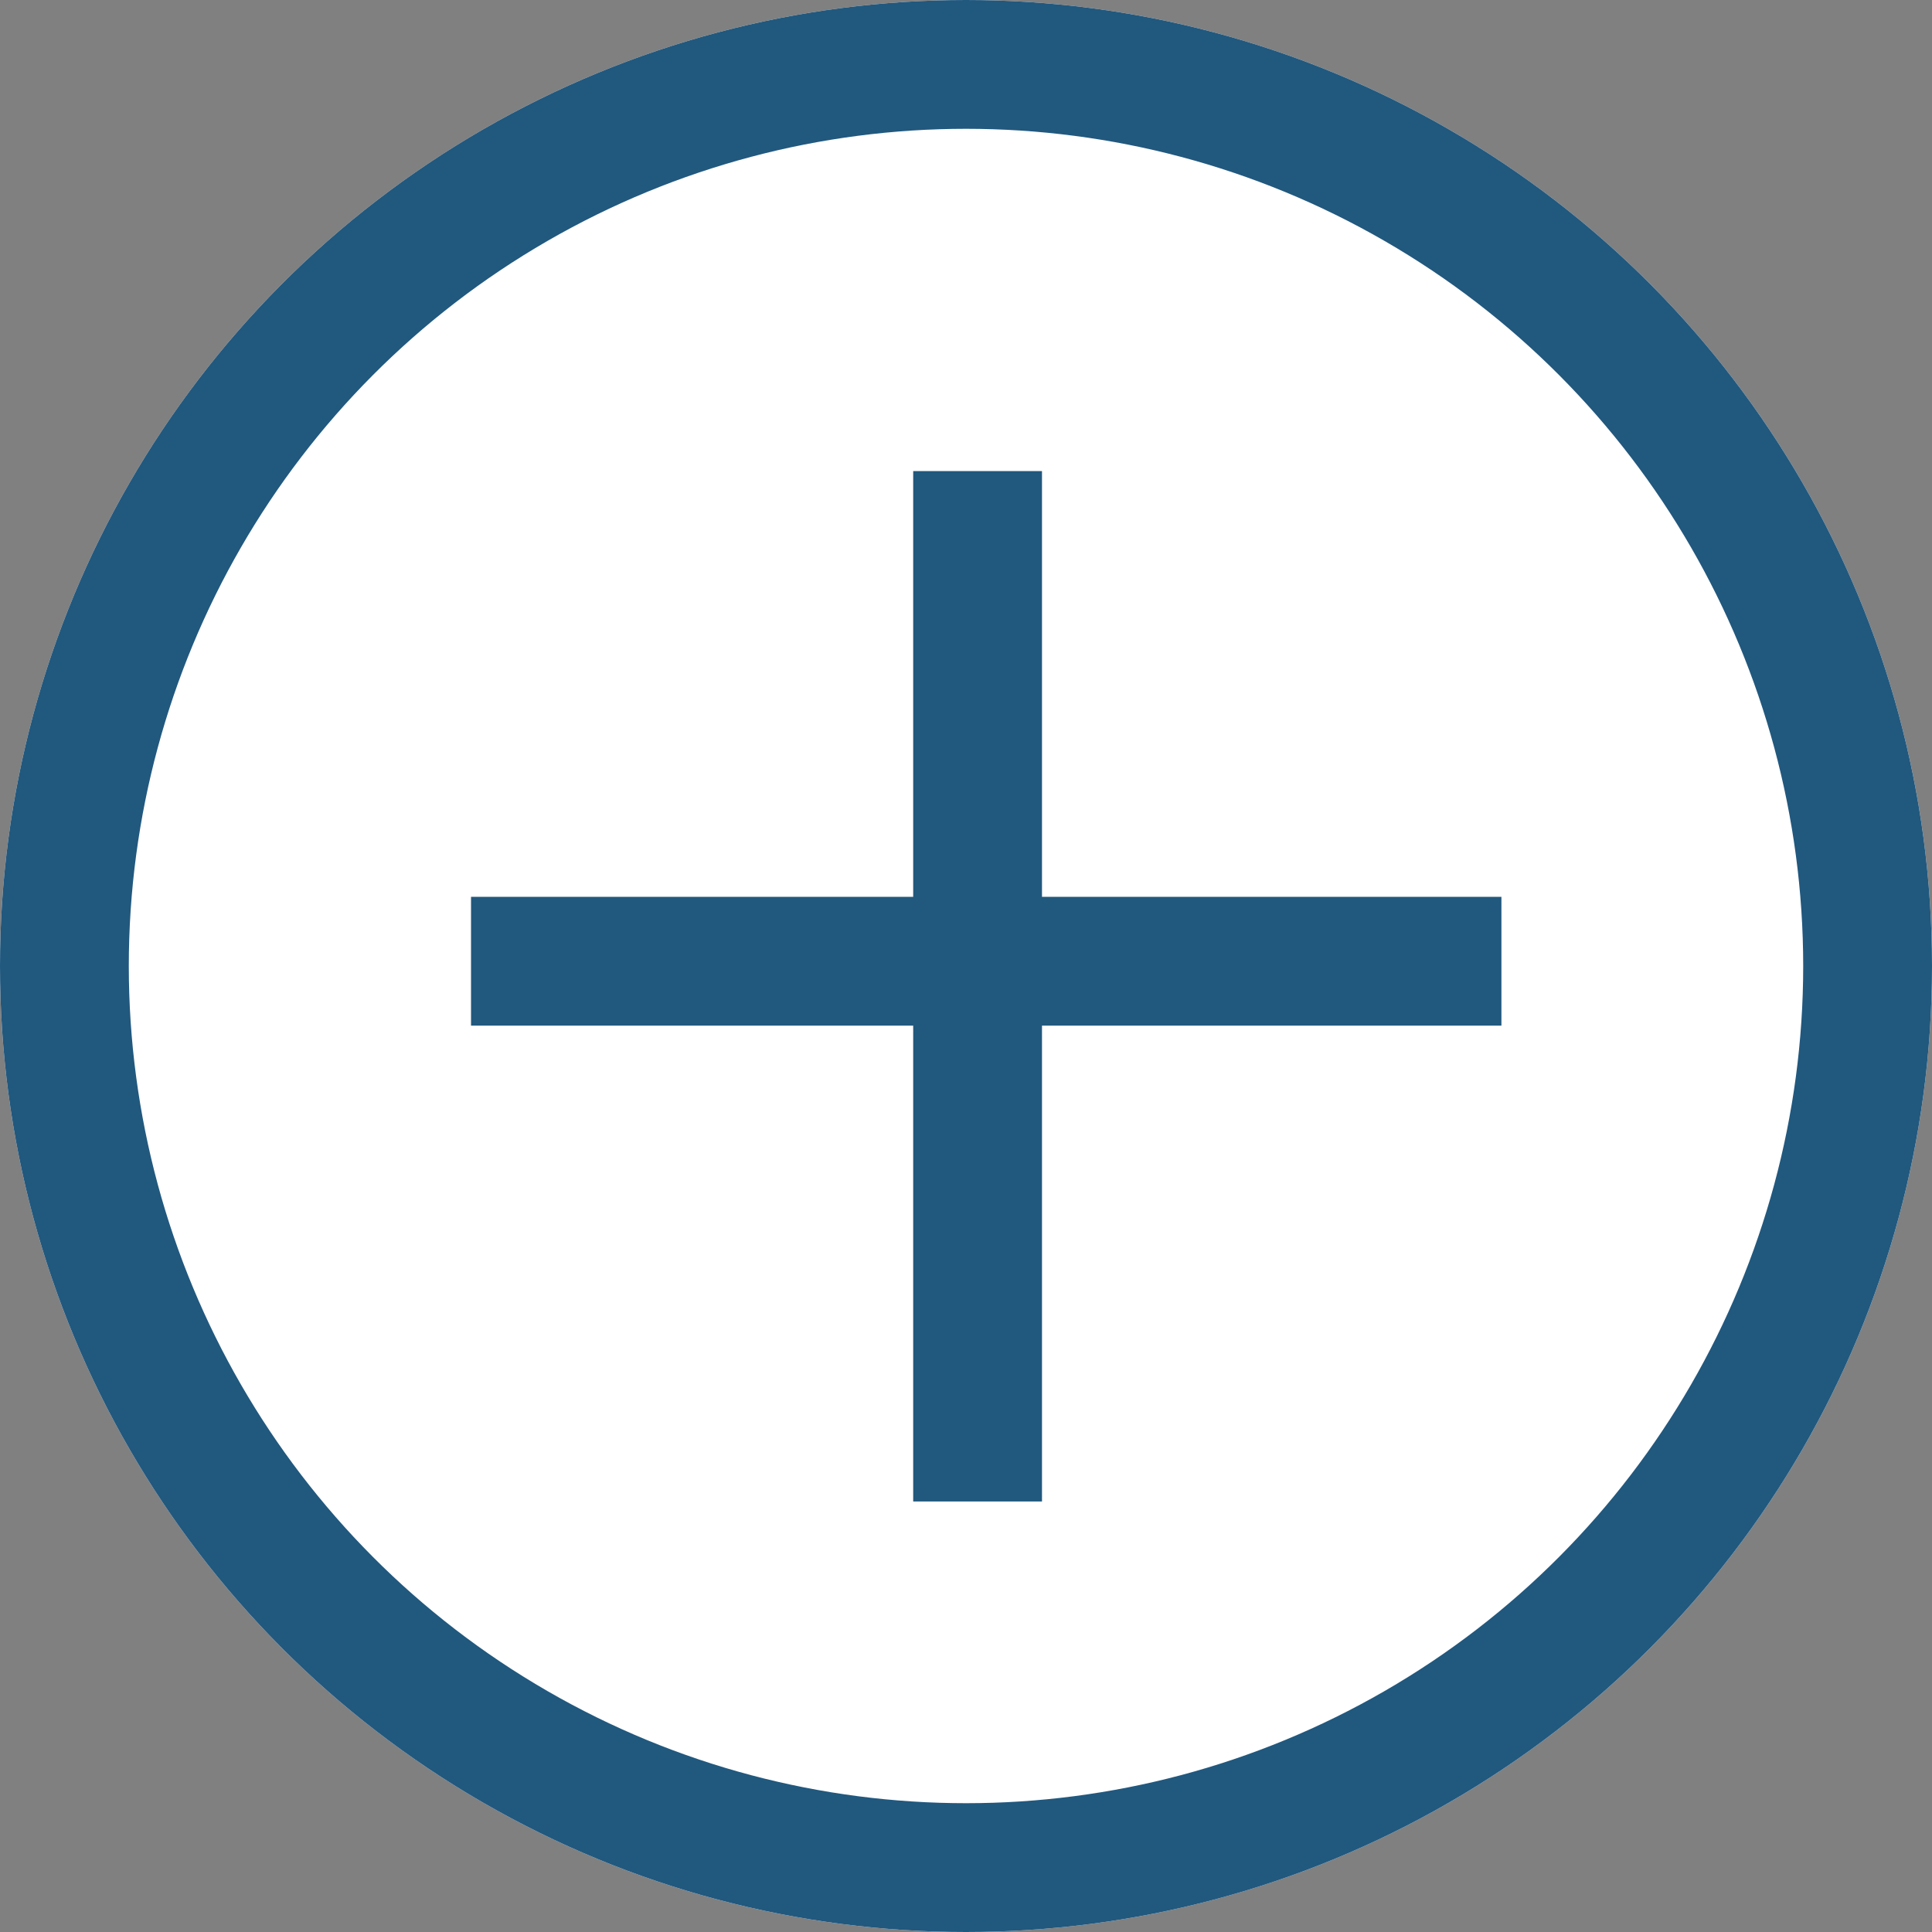
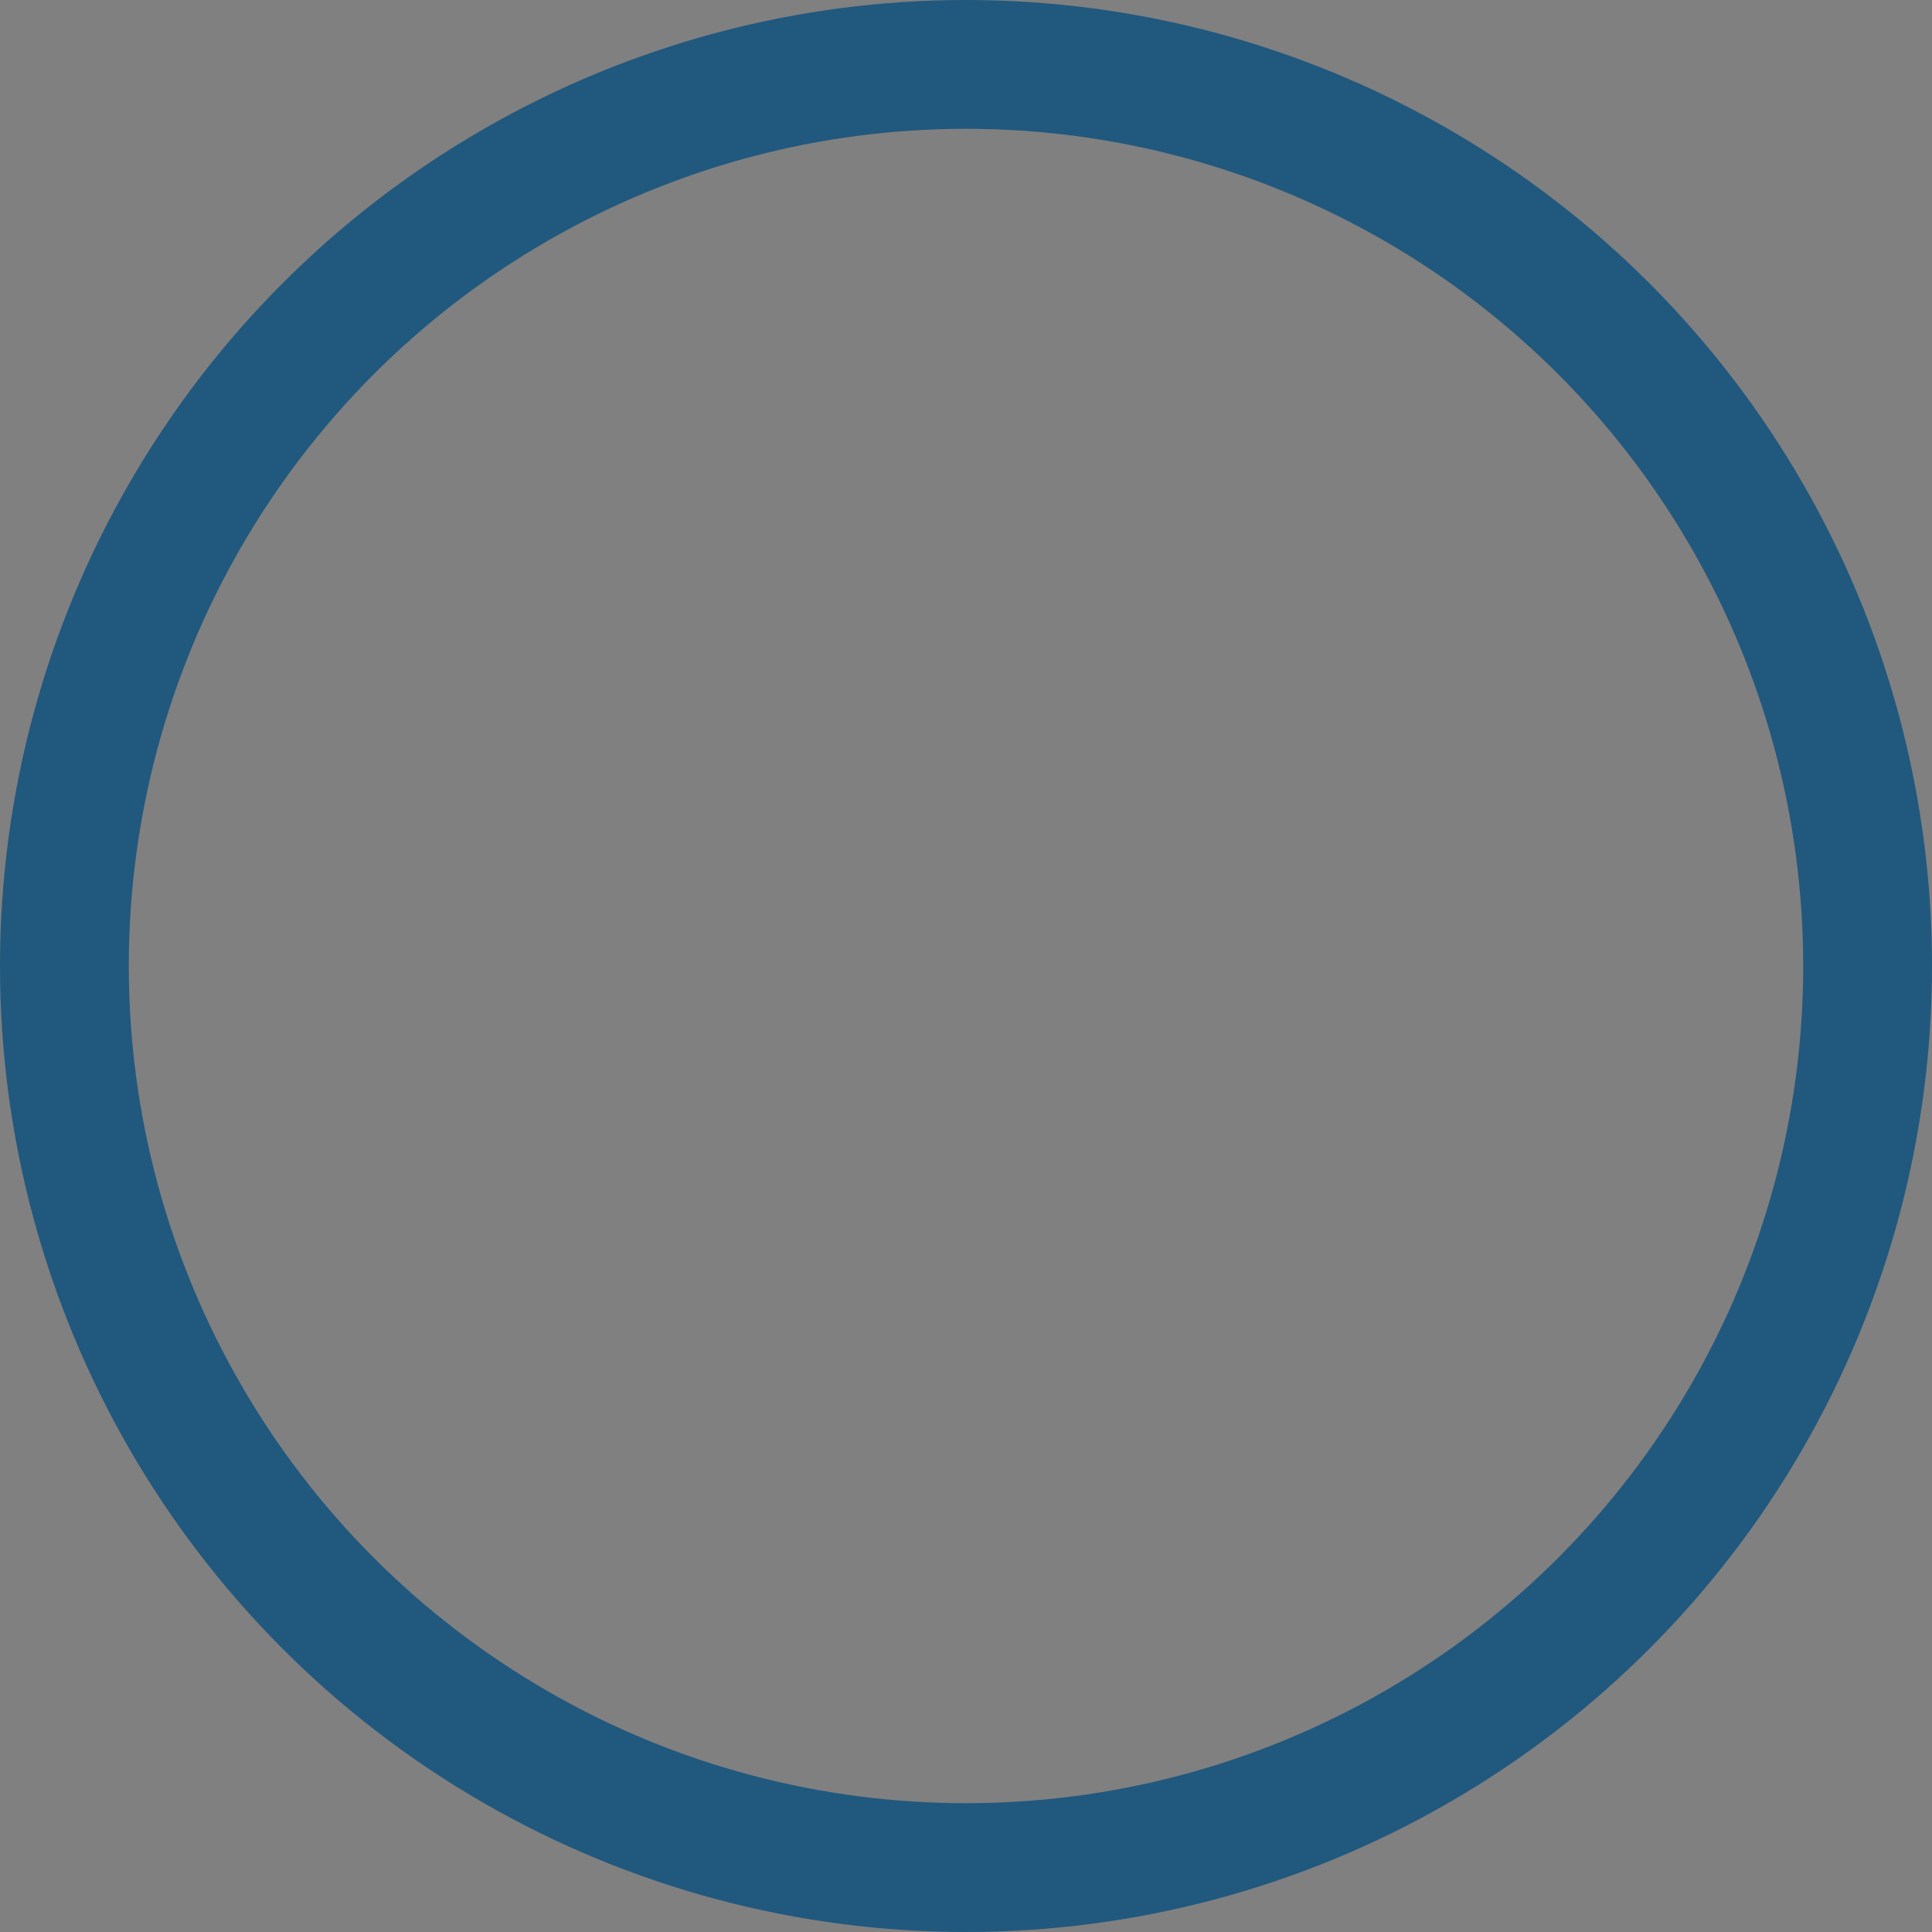
<svg xmlns="http://www.w3.org/2000/svg" width="30" height="30">
  <rect width="100%" height="100%" fill="#808080" stroke="none" />
  <g data-name="Group 24227">
    <g data-name="Ellipse 886" fill="#fff" stroke="#21587e" stroke-width="2">
-       <circle cx="15" cy="15" r="15" stroke="none" />
      <circle cx="15" cy="15" r="14" fill="none" />
    </g>
    <g data-name="Group 24226" fill="#21587e">
-       <path data-name="Rectangle 14232" d="M16.18 7.315v16h-2v-16z" />
-       <path data-name="Rectangle 14233" d="M23.314 15.926h-16v-2h16z" />
-     </g>
+       </g>
  </g>
</svg>